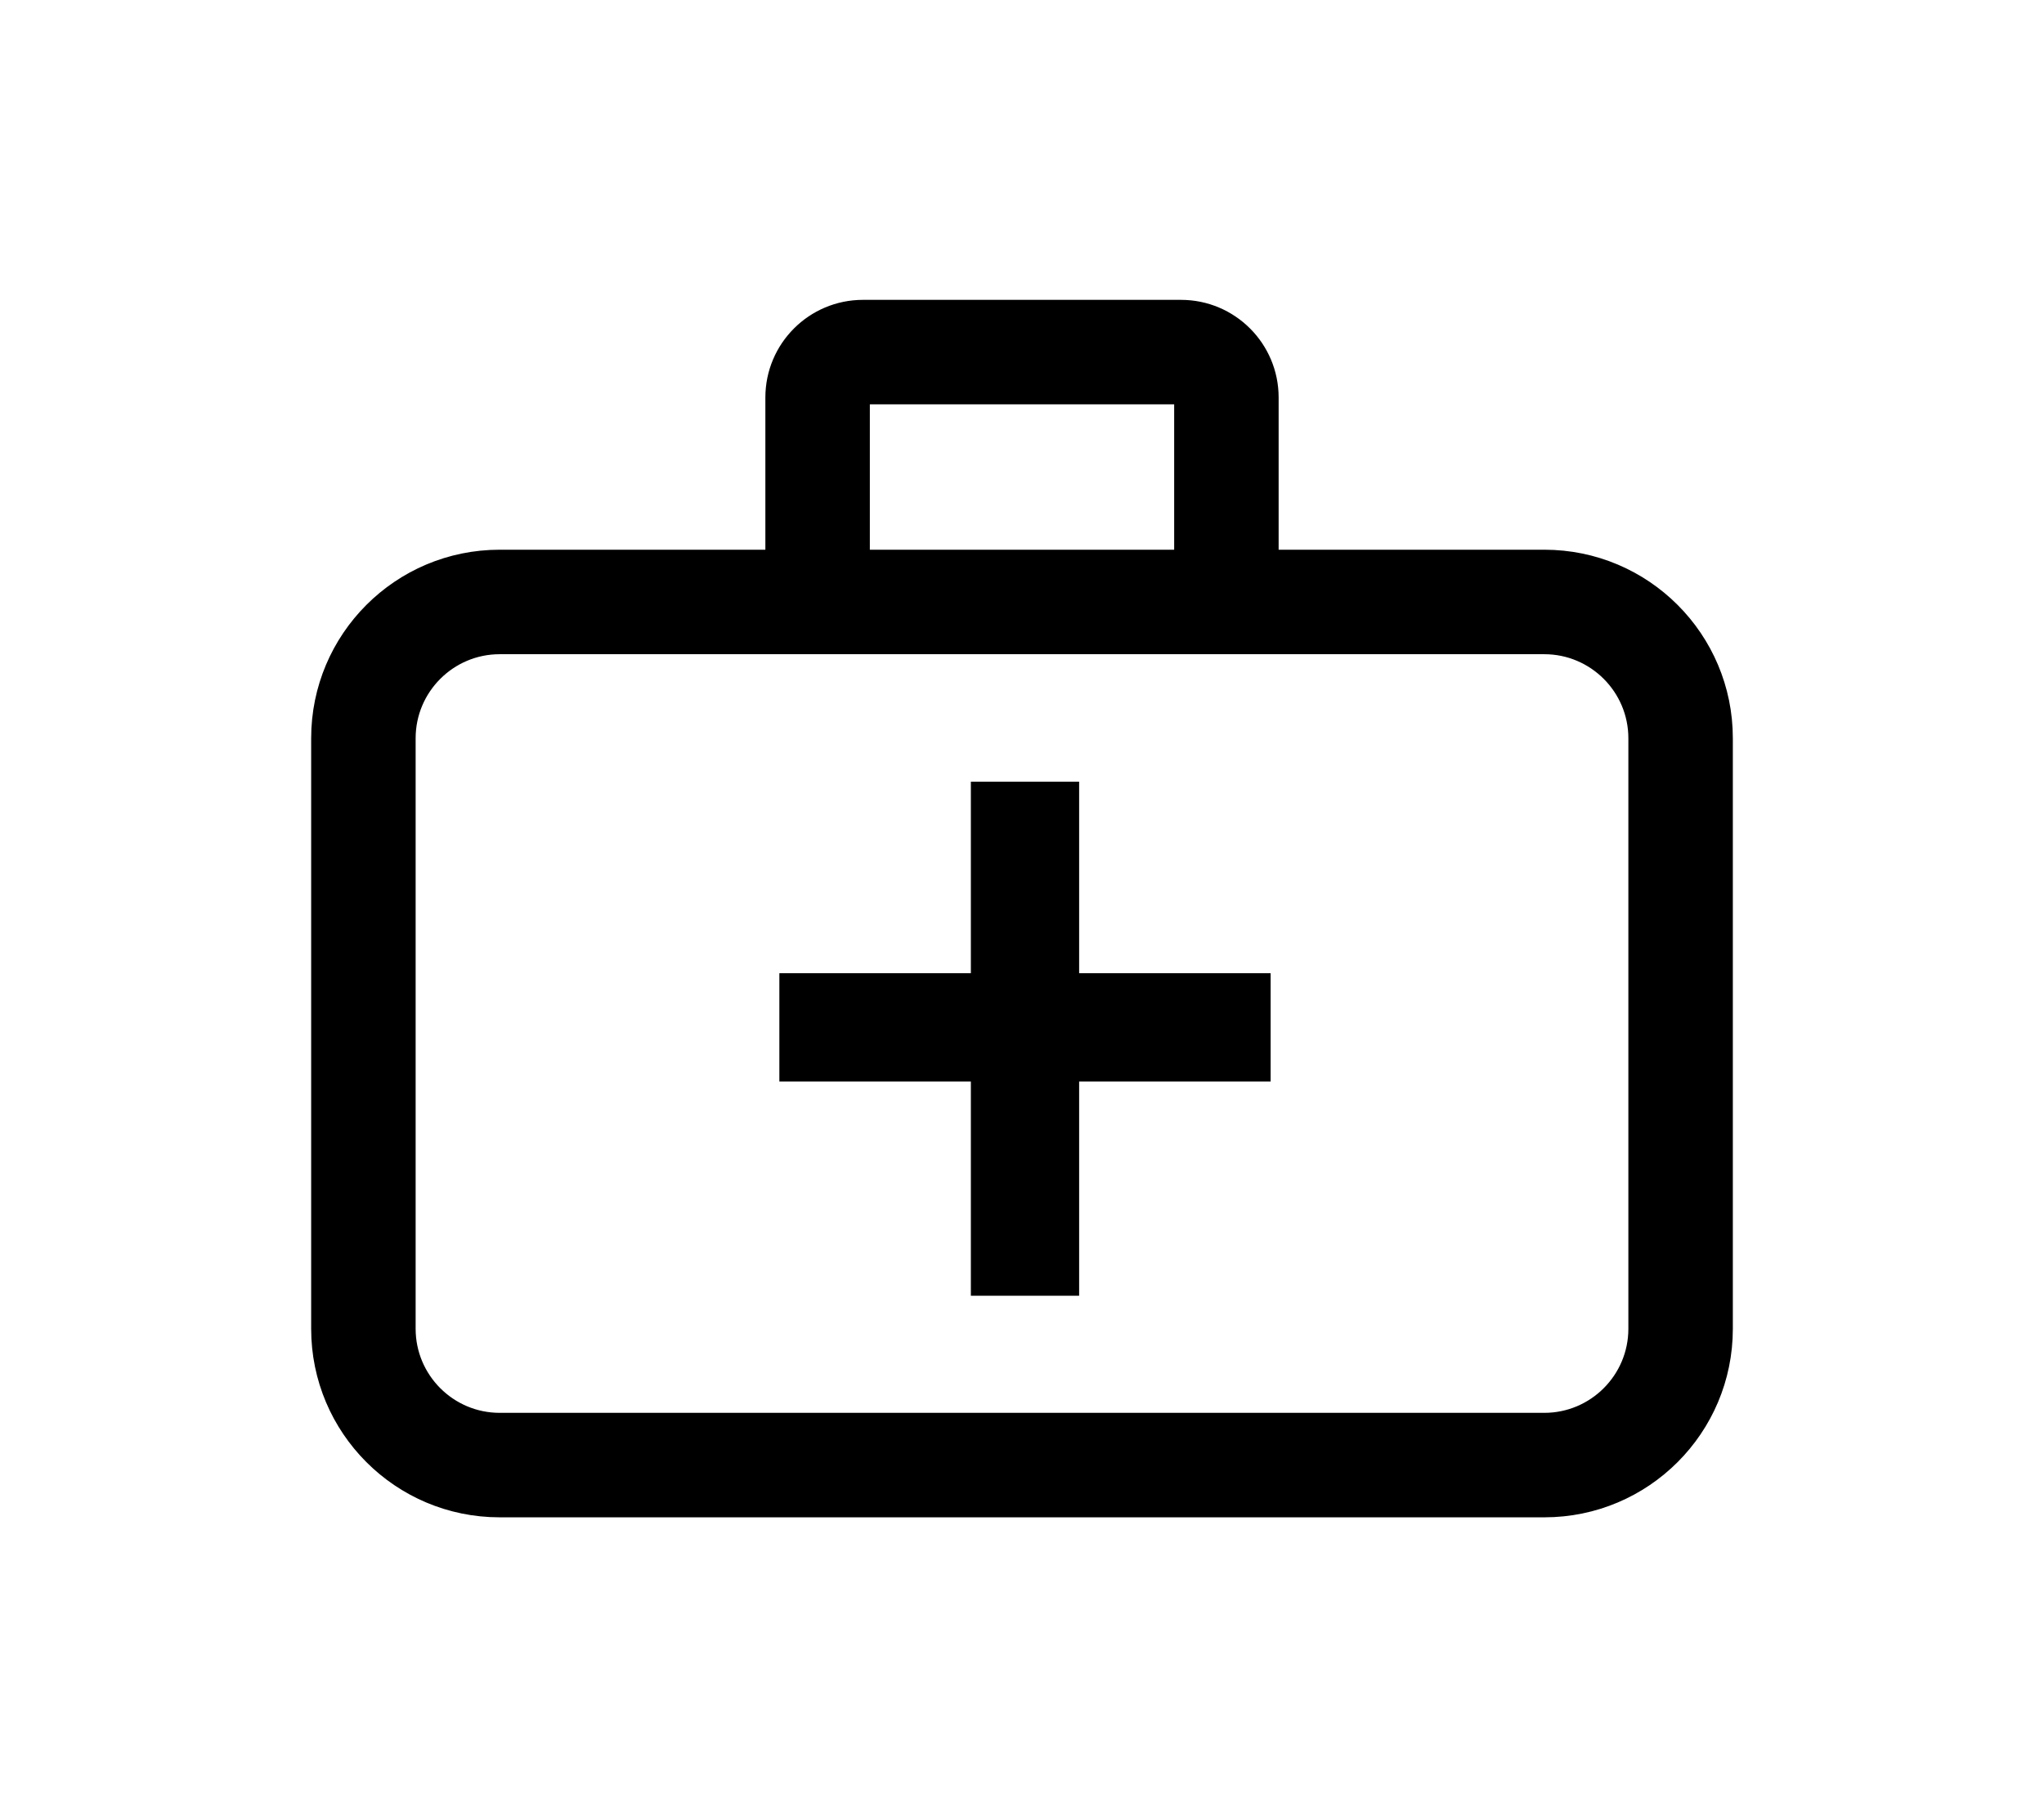
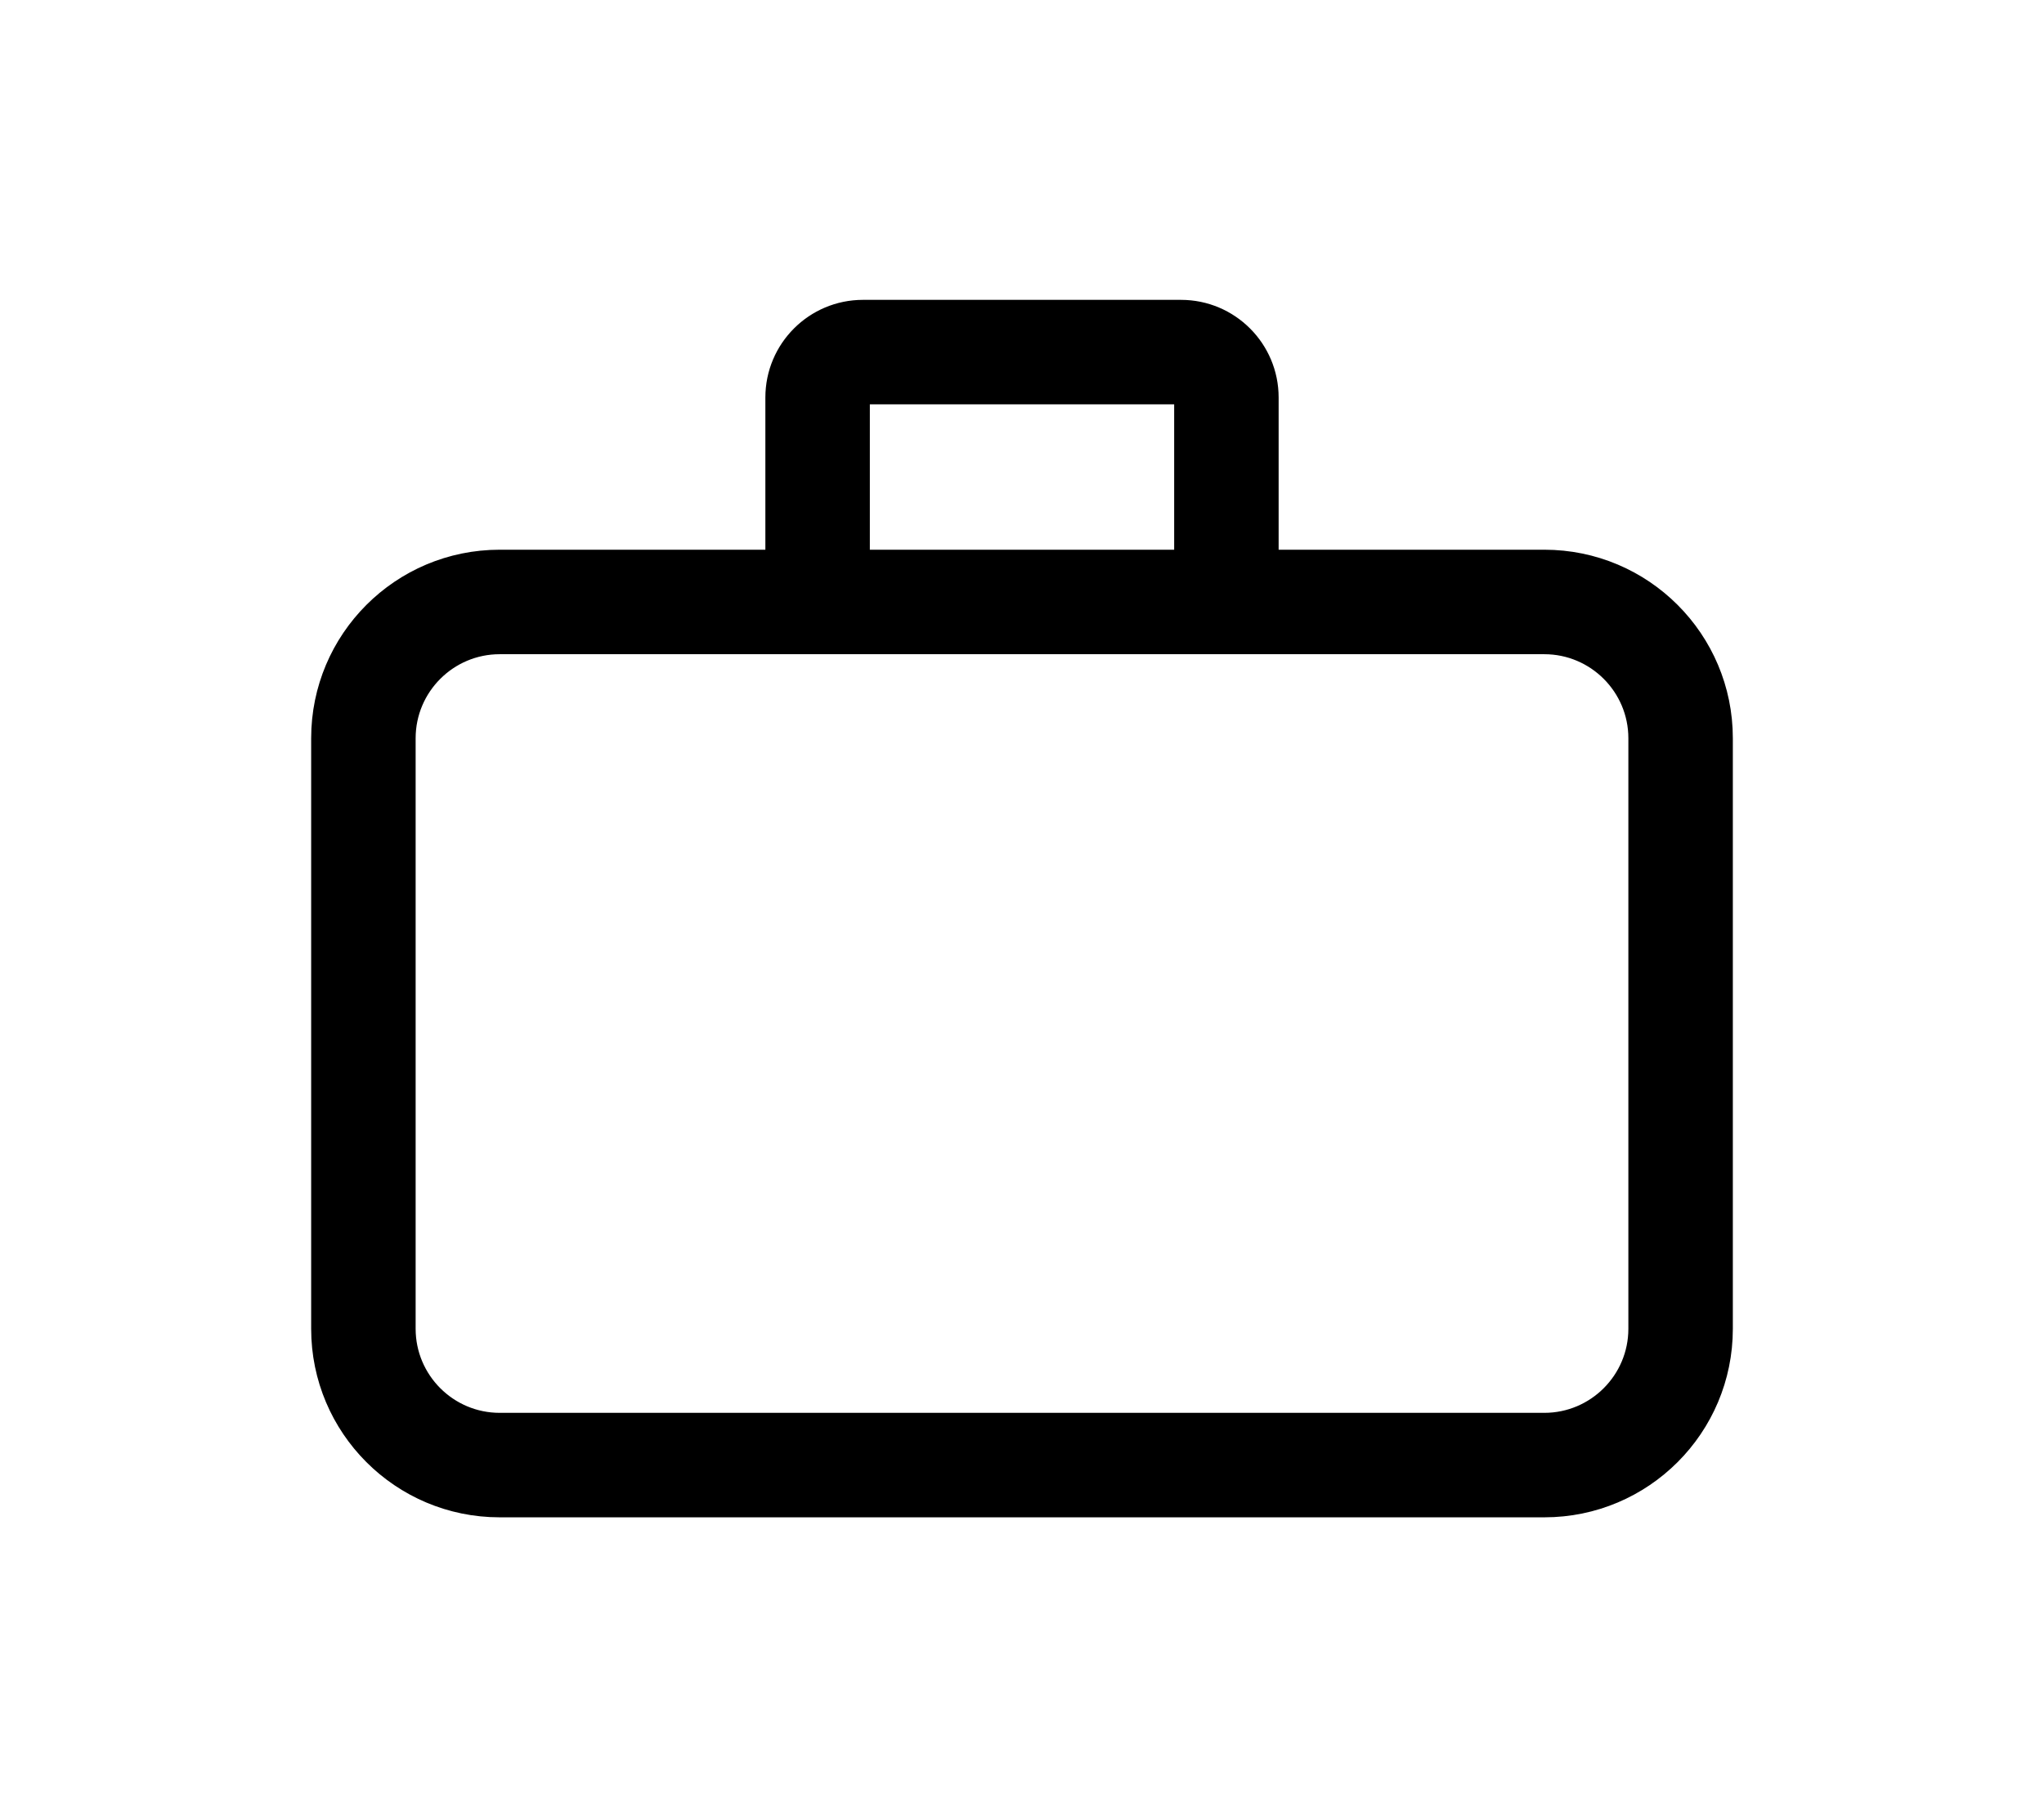
<svg xmlns="http://www.w3.org/2000/svg" version="1.1" id="Layer_1" x="0px" y="0px" width="900px" height="800px" viewBox="0 0 900 800" enable-background="new 0 0 900 800" xml:space="preserve">
  <g>
    <path stroke="#000000" stroke-width="6" stroke-miterlimit="10" d="M679.991,245.008H559.999v-69.999c0-22.094-17.903-40-40-40   H380.001c-22.094,0-40,17.906-40,40v69.999H220.009c-44.186,0-80,35.813-80,80V584.99c0,44.188,35.814,80,80,80h459.982   c44.188,0,80-35.812,80-80V325.008C759.991,280.826,724.178,245.008,679.991,245.008z M380.002,175.009H520v69.999H380.002V175.009   z M220.01,624.992c-22.054,0-40-17.947-40-40V325.009c0-22.053,17.946-40,40-40h459.981c22.054,0,40,17.947,40,40v259.983   c0,22.053-17.946,40-40,40H220.01z" />
    <g>
-       <rect x="430.483" y="347.126" stroke="#000000" stroke-width="6" stroke-miterlimit="10" width="41.676" height="220.313" />
-       <rect x="346.165" y="431.445" stroke="#000000" stroke-width="6" stroke-miterlimit="10" width="210.312" height="41.678" />
-     </g>
+       </g>
  </g>
</svg>